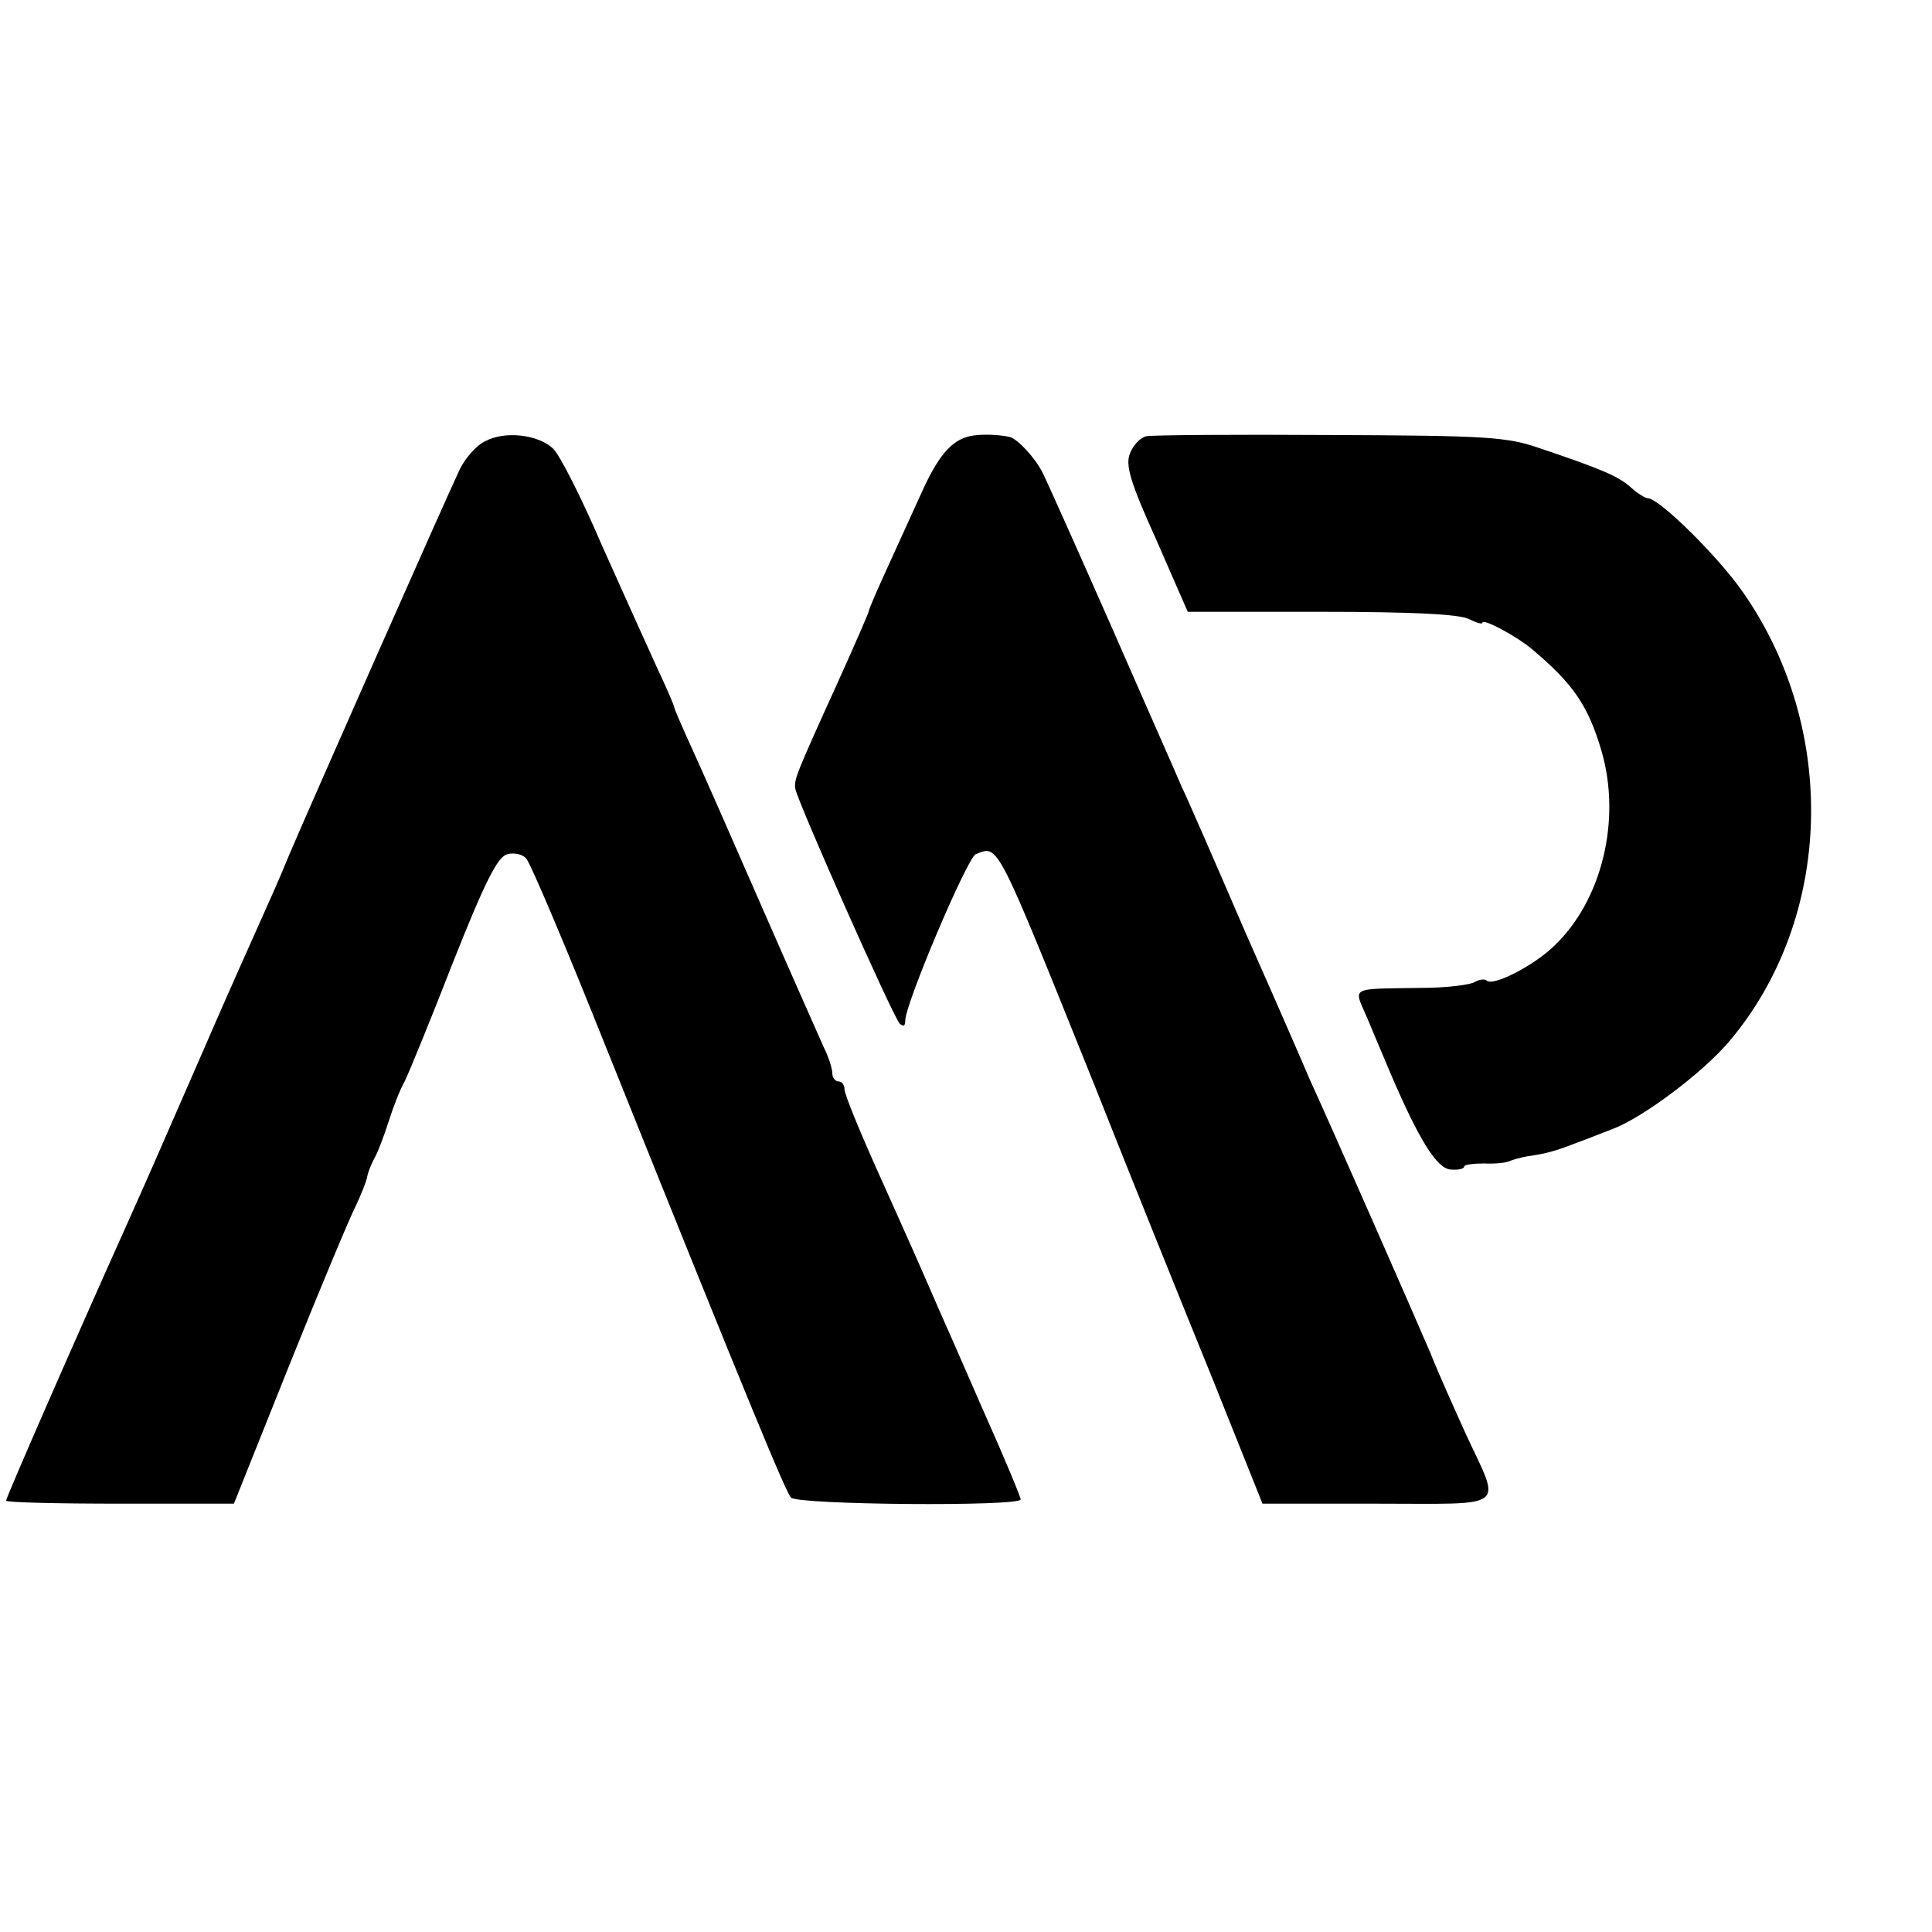
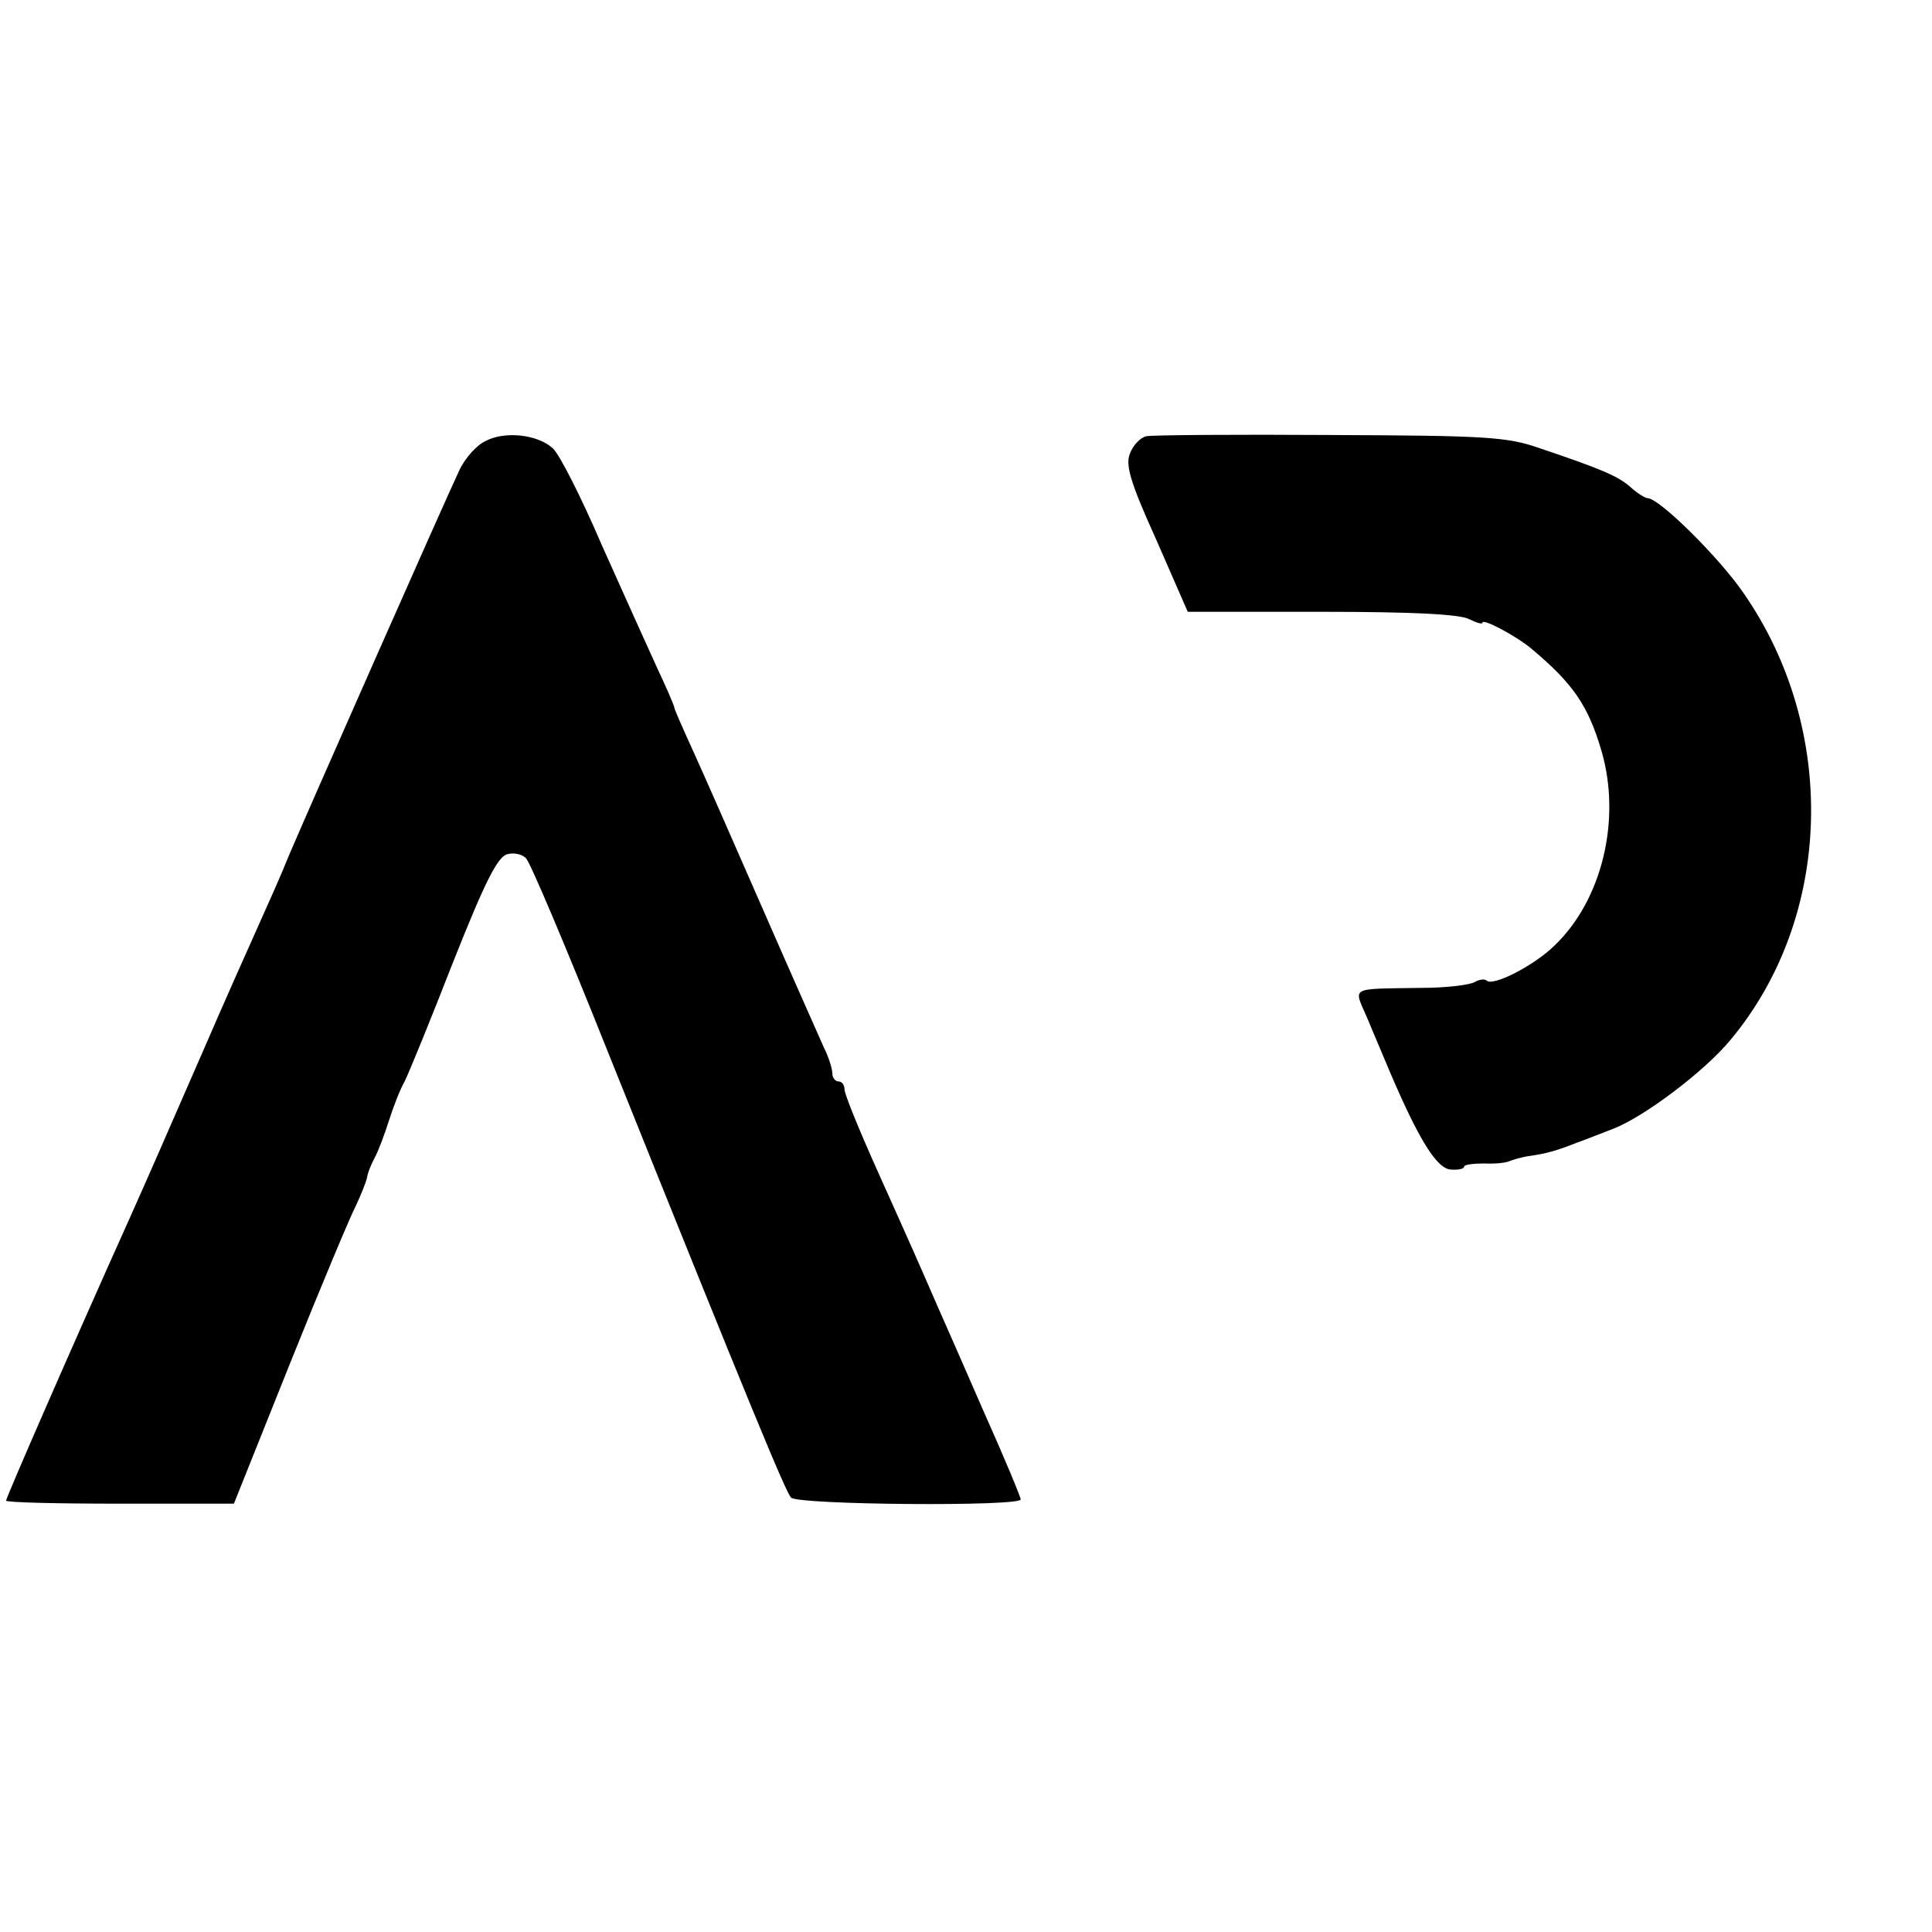
<svg xmlns="http://www.w3.org/2000/svg" version="1.0" width="318pt" height="318pt" viewBox="0 0 318 318" preserveAspectRatio="xMidYMid meet">
  <g transform="translate(0,318) scale(0.1,-0.1)" fill="#000000" stroke="none">
    <path d="M799 2454 c-15 -7 -33 -28 -42 -46 -26 -55 -253 -569 -281 -635 -14 -35 -37 -86 -50 -115 -13 -29 -56 -125 -94 -213 -66 -151 -80 -184 -123 -280 -85 -189 -199 -450 -199 -455 0 -3 84 -5 188 -5 l187 0 92 230 c51 127 100 244 109 261 8 17 16 37 18 45 1 8 7 23 13 34 6 11 16 38 23 60 7 22 18 51 26 65 7 14 43 102 80 197 52 131 73 173 89 177 11 3 25 0 31 -7 7 -7 67 -149 134 -317 238 -593 293 -725 302 -735 11 -12 378 -15 378 -3 0 4 -27 69 -61 145 -33 76 -67 153 -75 171 -30 69 -44 101 -98 221 -31 69 -56 130 -56 138 0 7 -4 13 -10 13 -5 0 -10 6 -10 13 0 8 -6 27 -14 43 -7 16 -53 119 -101 229 -48 110 -100 228 -116 263 -16 35 -29 65 -29 67 0 3 -13 33 -29 67 -16 35 -57 126 -91 202 -33 77 -69 148 -80 158 -25 23 -79 29 -111 12z" />
-     <path d="M1596 2462 c-31 -7 -53 -34 -81 -97 -15 -33 -40 -88 -56 -123 -16 -35 -29 -65 -29 -68 0 -2 -23 -55 -51 -117 -70 -154 -72 -160 -70 -175 3 -20 161 -376 172 -387 6 -5 9 -4 9 5 0 28 102 268 116 274 38 15 32 26 195 -379 61 -154 149 -372 195 -485 l82 -205 189 0 c218 0 204 -11 146 114 -19 42 -46 102 -59 135 -23 54 -168 384 -199 451 -7 17 -54 125 -105 240 -50 116 -97 224 -105 240 -7 17 -59 134 -114 260 -56 127 -107 241 -114 255 -11 24 -43 59 -56 61 -19 4 -48 5 -65 1z" />
    <path d="M1887 2462 c-10 -2 -22 -15 -27 -28 -8 -19 0 -47 43 -142 l52 -119 221 0 c148 0 227 -4 242 -12 12 -6 22 -9 22 -6 0 8 56 -22 81 -43 68 -57 93 -93 115 -168 33 -113 1 -246 -78 -321 -34 -33 -101 -67 -111 -57 -3 3 -12 2 -19 -2 -7 -5 -47 -10 -88 -10 -122 -2 -112 3 -89 -51 11 -27 28 -66 37 -88 47 -110 77 -159 100 -160 12 -1 22 1 22 5 0 3 15 5 33 5 17 -1 36 1 42 4 5 2 18 6 30 8 30 4 47 9 80 22 17 6 44 17 60 23 50 19 150 94 193 146 169 202 178 512 21 737 -40 58 -138 155 -157 155 -4 0 -17 8 -28 18 -20 18 -48 30 -149 64 -54 19 -87 21 -345 22 -157 1 -293 0 -303 -2z" />
  </g>
</svg>